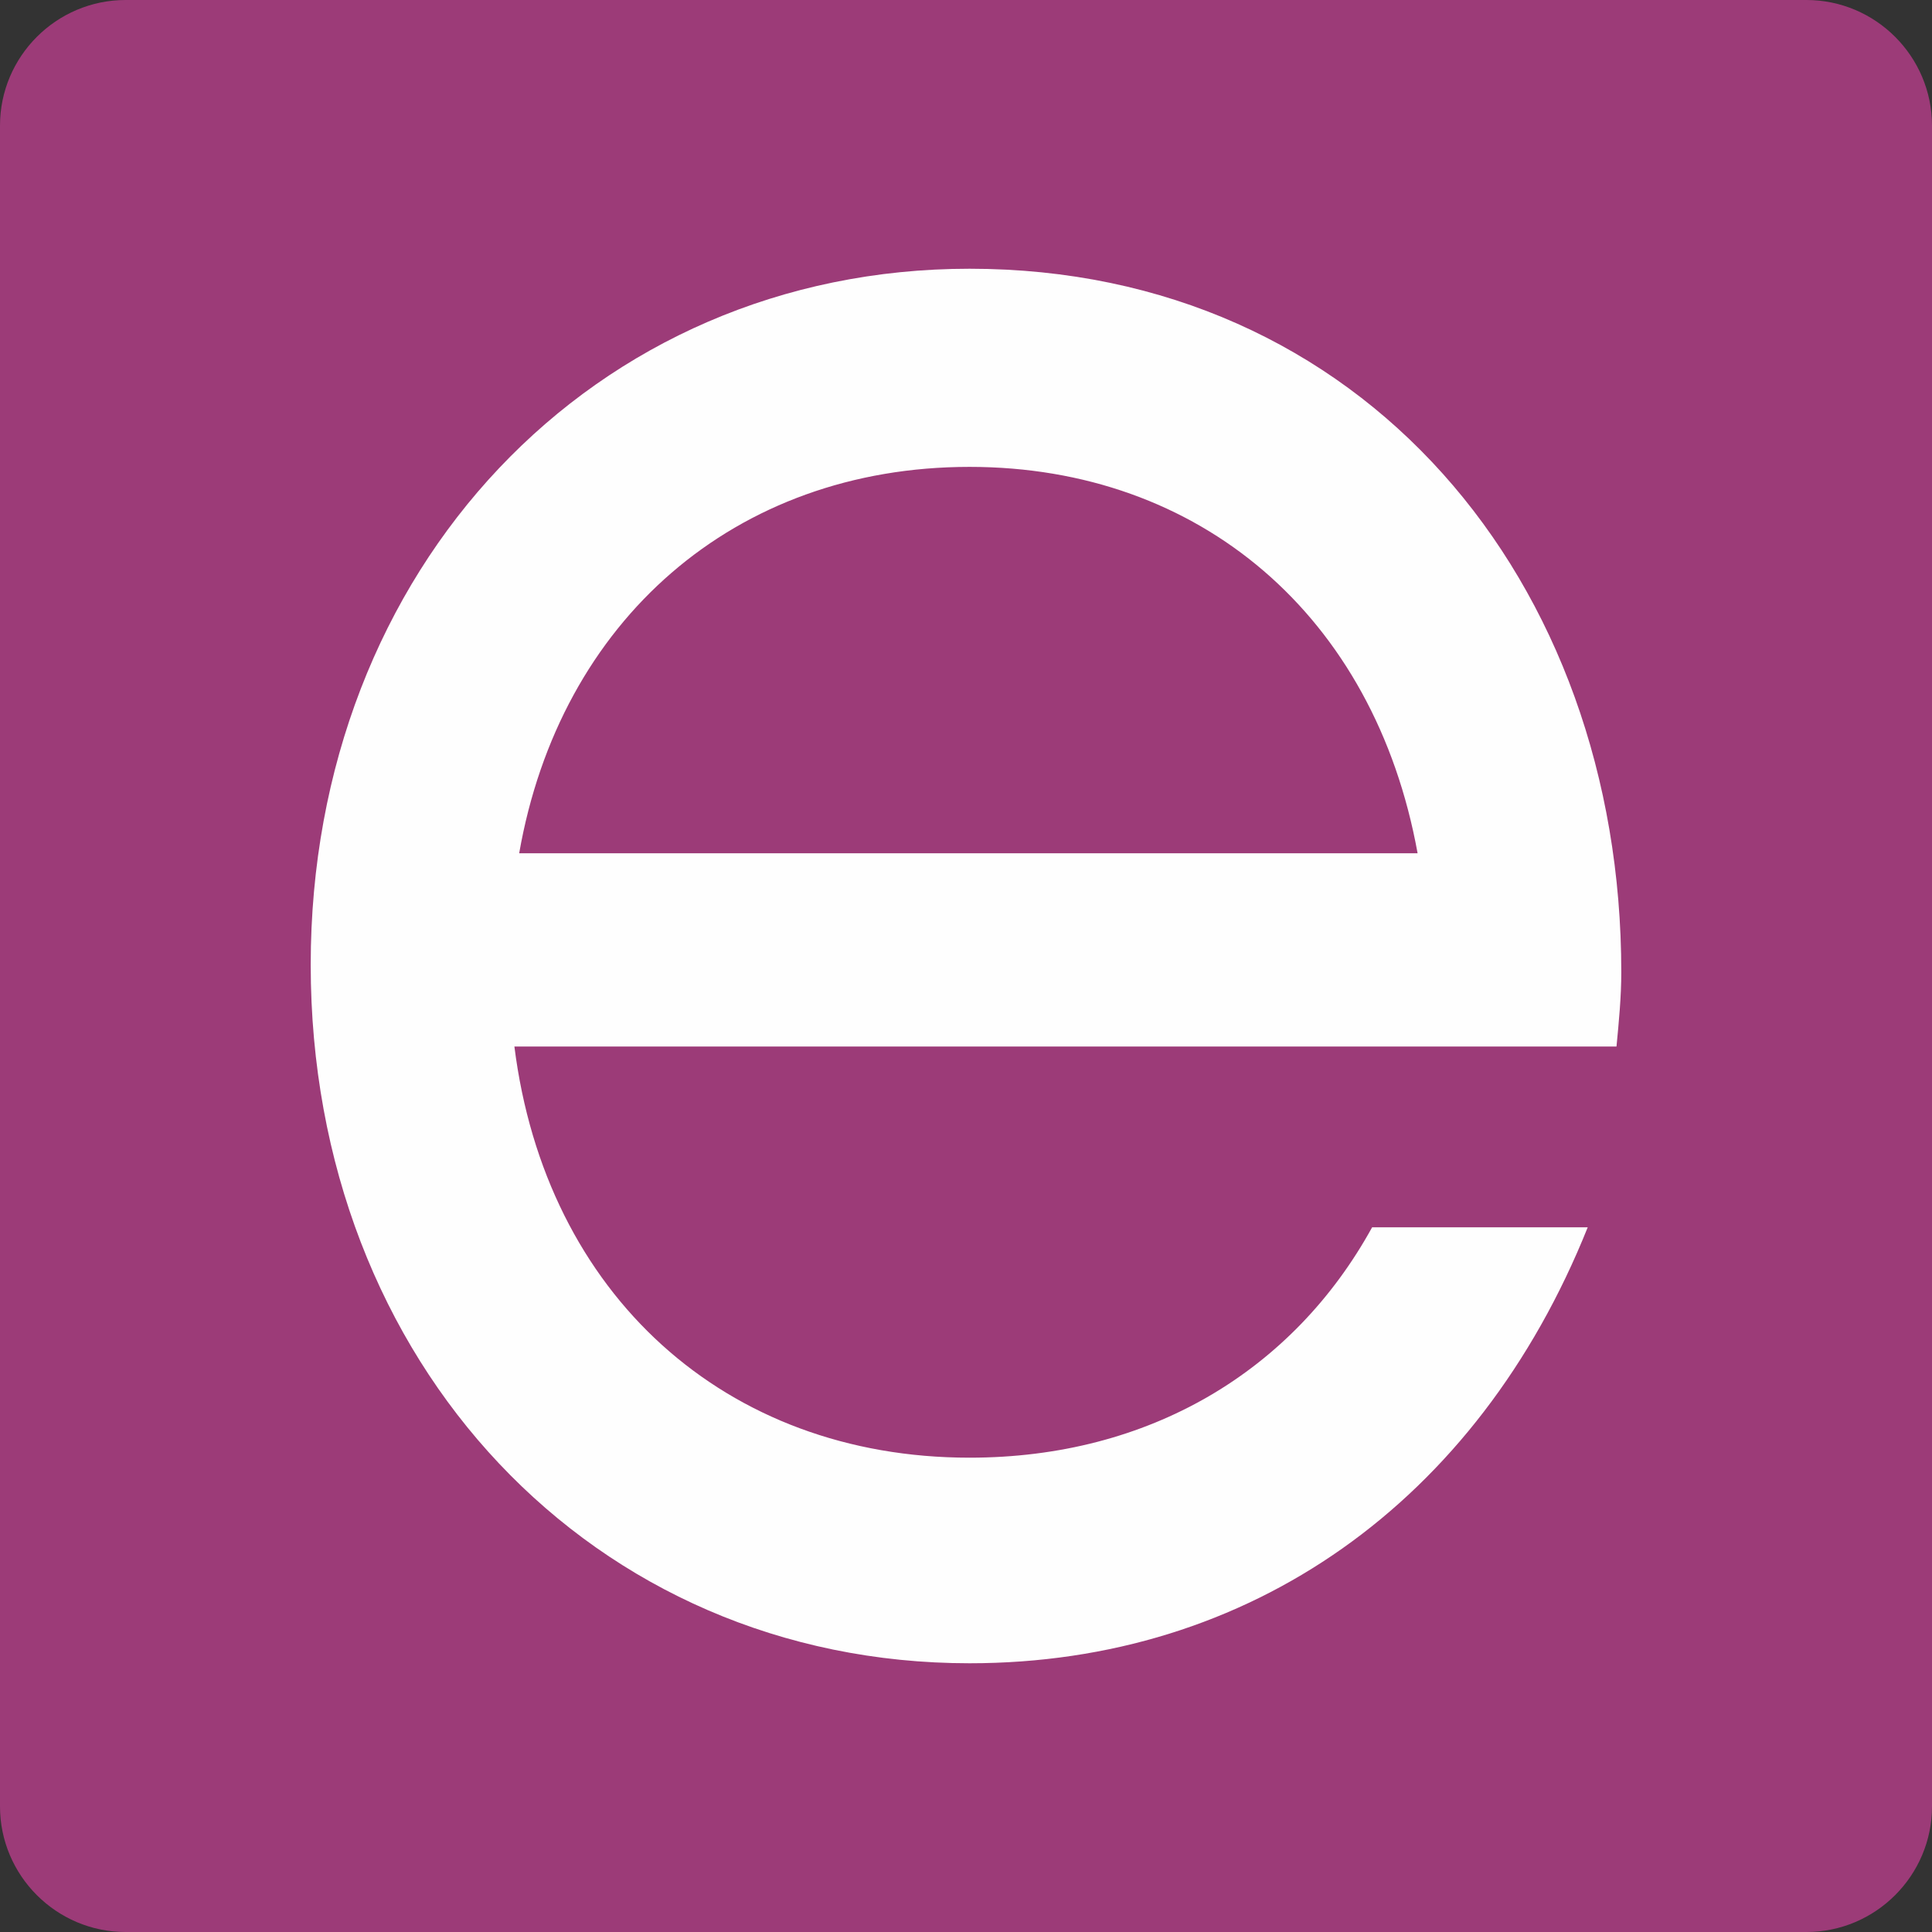
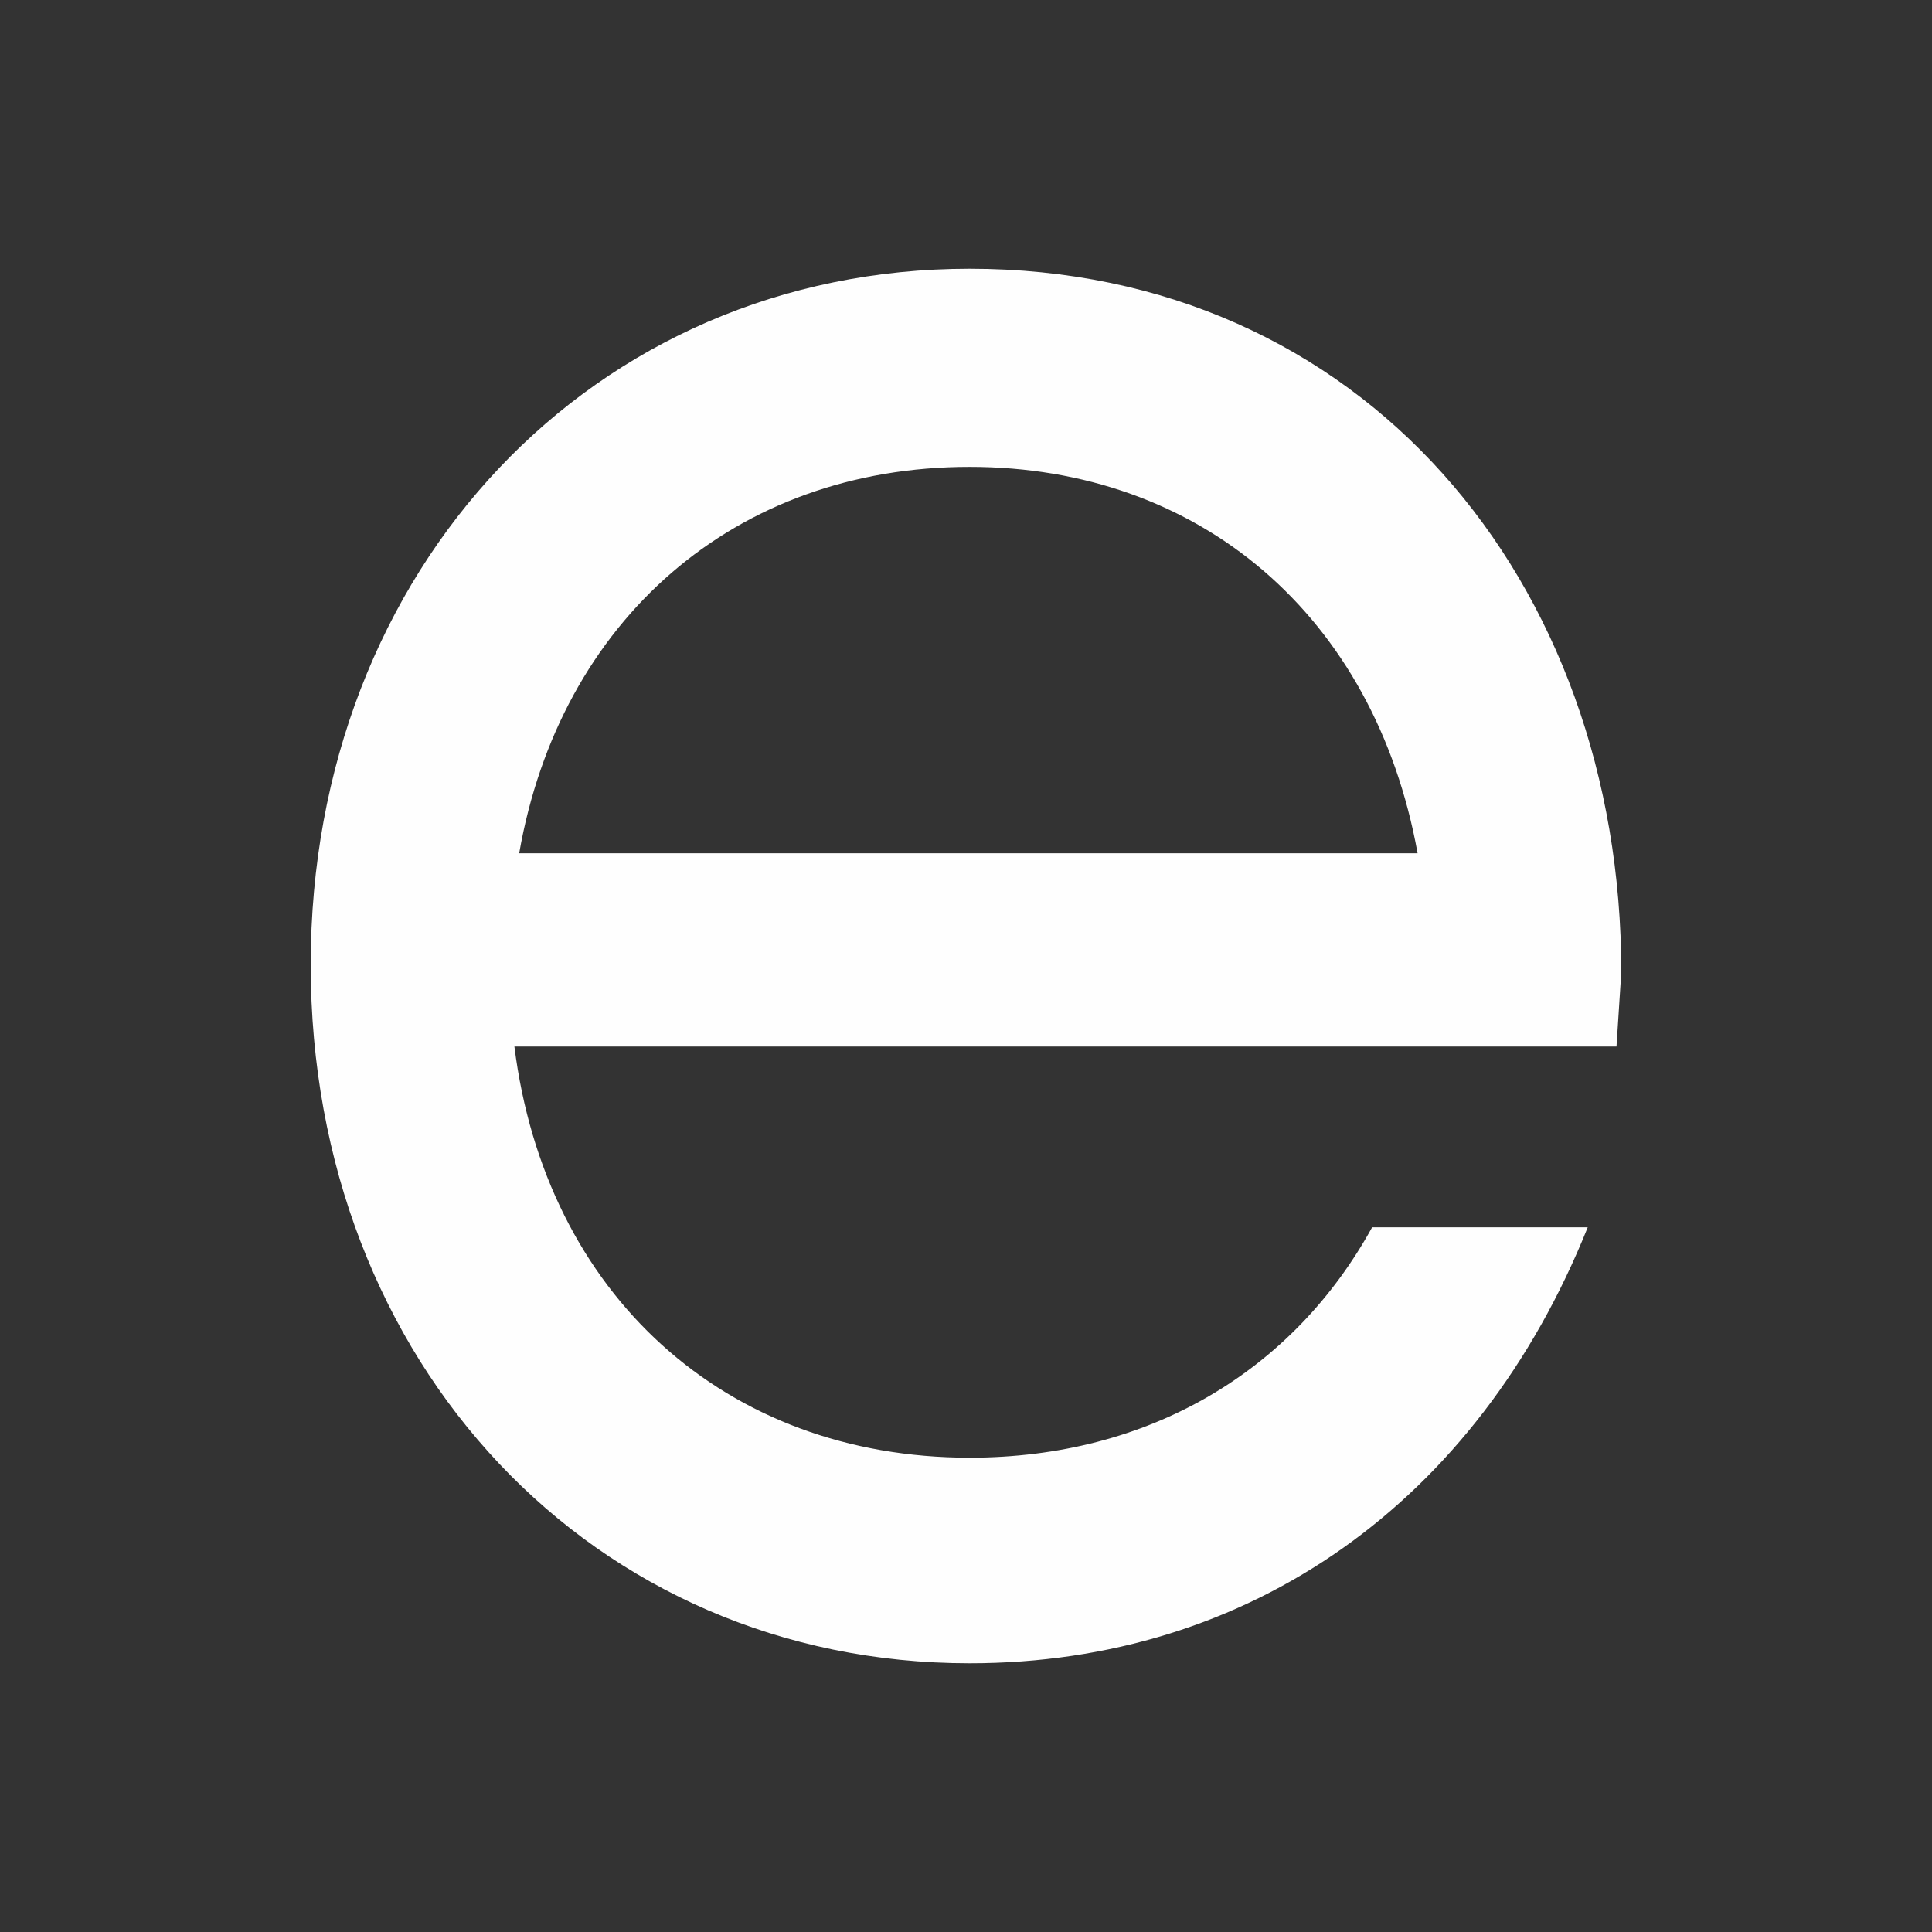
<svg xmlns="http://www.w3.org/2000/svg" width="100%" height="100%" viewBox="0 0 256 256" version="1.1" xml:space="preserve" style="fill-rule:evenodd;clip-rule:evenodd;stroke-linejoin:round;stroke-miterlimit:2;">
  <rect x="0" y="0" width="256" height="256" fill="#333333" stroke="none" />
-   <path d="M239.354,256l-222.708,0c-9.172,0 -16.646,-7.474 -16.646,-16.646l-0,-222.708c-0,-9.172 7.474,-16.646 16.646,-16.646l222.708,0c9.172,0 16.646,7.474 16.646,16.646l0,222.708c0,9.172 -7.474,16.646 -16.646,16.646" style="fill:#9c3b78;fill-rule:nonzero;" />
  <g>
    <g>
-       <path d="M214.829,128.819c-0,-51.857 -34.291,-93.21 -86.354,-93.21c-49.84,0 -87.304,39.715 -87.304,92.228c0,52.839 37.464,92.554 87.304,92.554c37.144,-0 67.302,-21.335 81.906,-57.764l-28.569,0c-10.48,19.036 -29.527,30.523 -53.337,30.523c-32.382,-0 -56.192,-21.661 -60.315,-54.483l146.034,0c0.315,-3.281 0.635,-6.567 0.635,-9.848Zm-86.354,-66.955c30.477,-0 53.653,19.692 59.365,51.201l-119.046,-0c5.394,-30.853 28.569,-51.201 59.681,-51.201Z" style="fill:#fefefe;fill-rule:nonzero;" />
+       <path d="M214.829,128.819c-0,-51.857 -34.291,-93.21 -86.354,-93.21c-49.84,0 -87.304,39.715 -87.304,92.228c0,52.839 37.464,92.554 87.304,92.554c37.144,-0 67.302,-21.335 81.906,-57.764l-28.569,0c-10.48,19.036 -29.527,30.523 -53.337,30.523c-32.382,-0 -56.192,-21.661 -60.315,-54.483l146.034,0Zm-86.354,-66.955c30.477,-0 53.653,19.692 59.365,51.201l-119.046,-0c5.394,-30.853 28.569,-51.201 59.681,-51.201Z" style="fill:#fefefe;fill-rule:nonzero;" />
    </g>
  </g>
</svg>